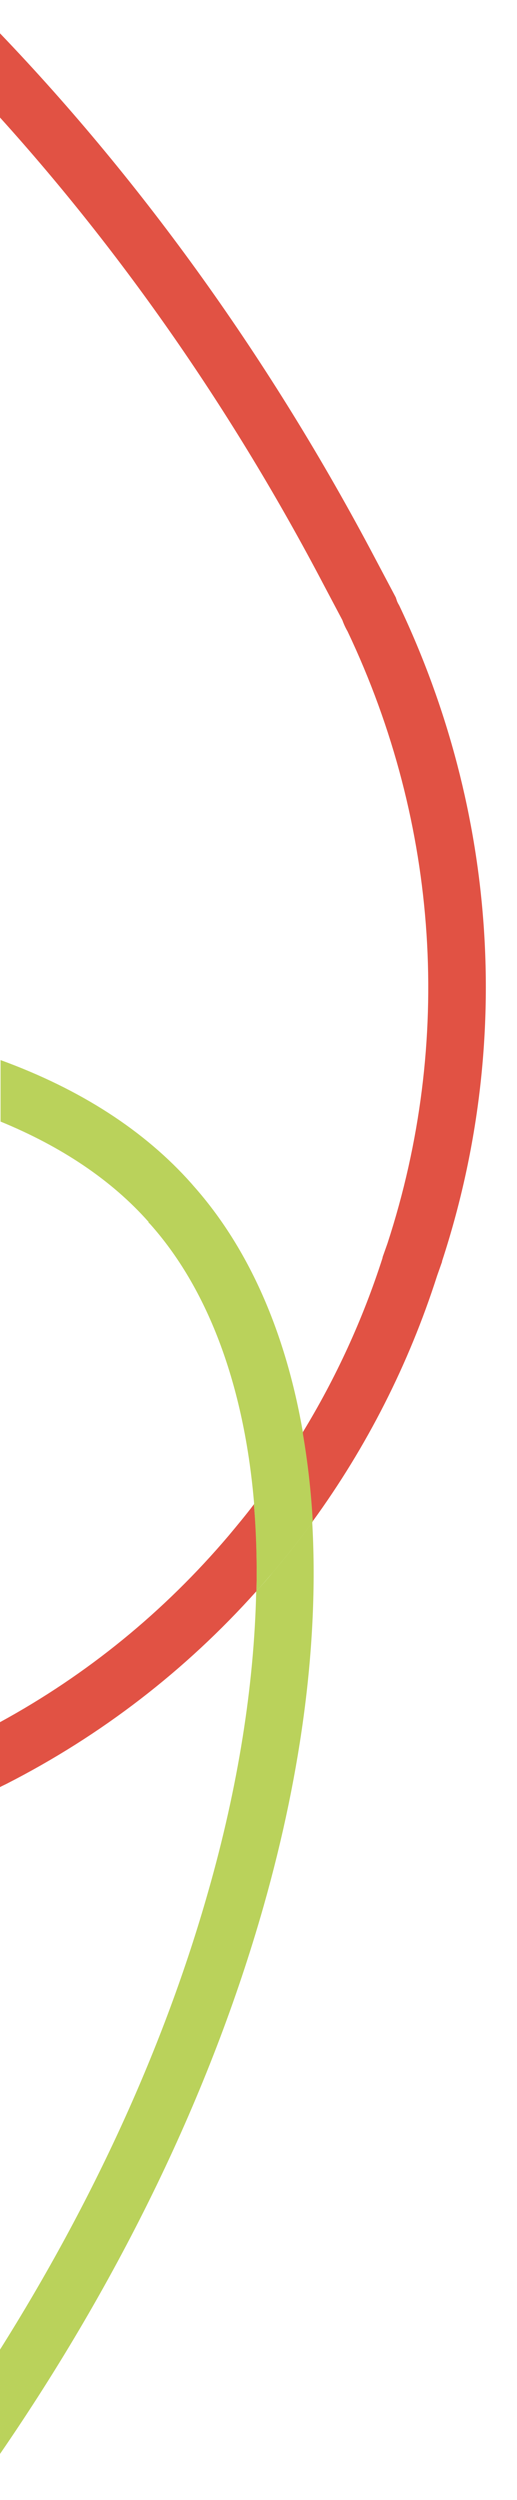
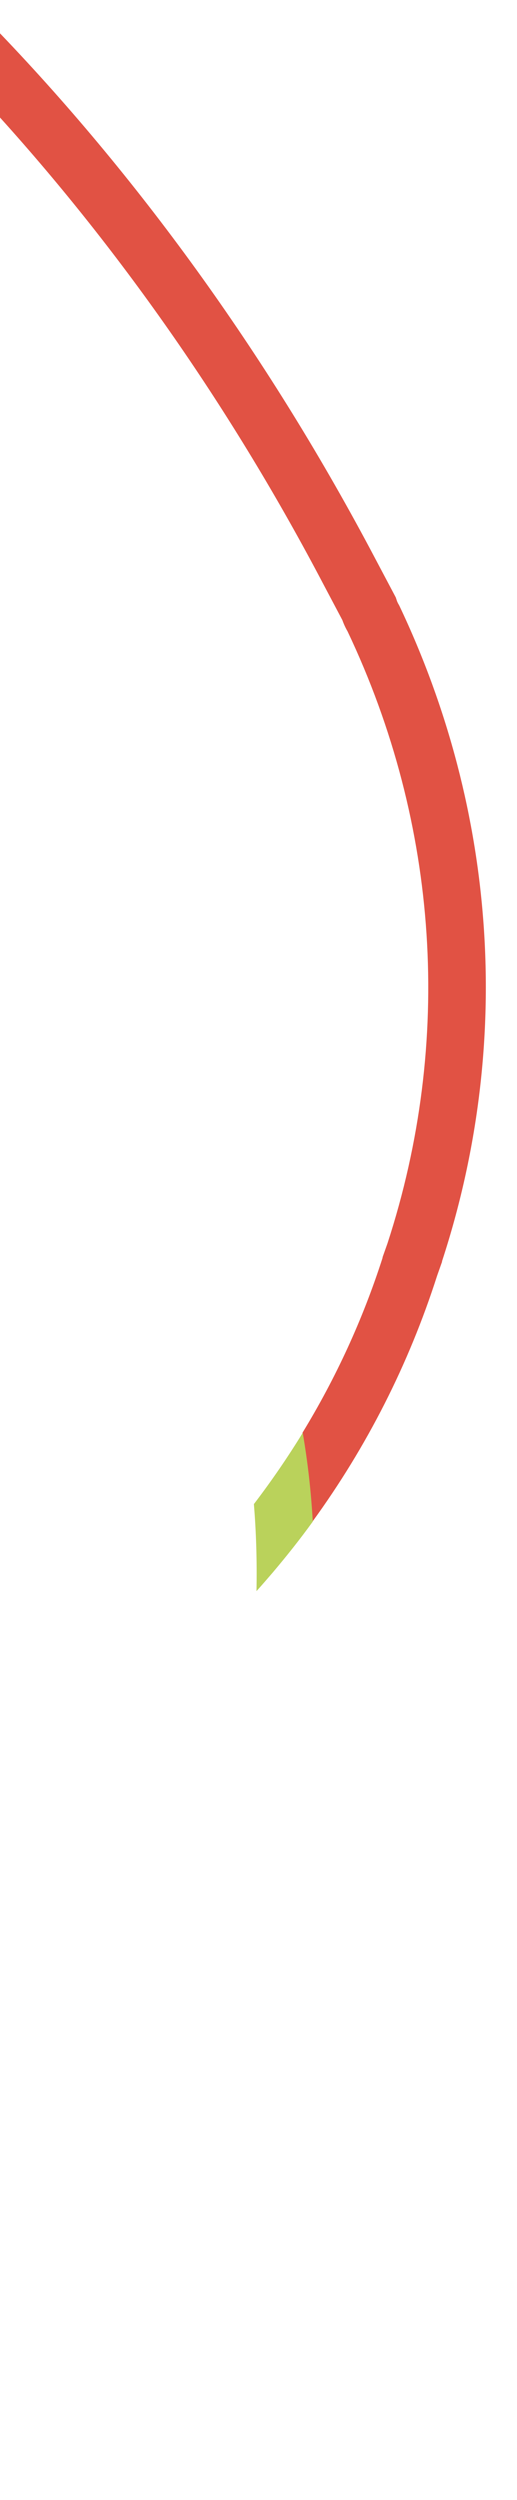
<svg xmlns="http://www.w3.org/2000/svg" id="Layer_1" width="180" height="870" version="1.1" viewBox="0 0 180 870">
  <defs>
    <style>
      .st0 {
        fill: #bad25b;
      }

      .st1 {
        fill: #e15244;
      }
    </style>
  </defs>
  <path class="st1" d="M119.2,215.8c.5,1.4,1.1,2.7,1.8,3.9,31.9,67.2,36.8,142.8,13.9,213l-1.7,4.8v.2c-6.9,21.5-16.3,41.9-27.9,60.9,1.7,9.9,2.9,20.2,3.5,30.9,18.9-26,33.5-54.7,43.4-85.6l1.7-4.8v-.2c24.6-75.2,19.3-156.2-14.9-228.2l-.4-.7c-.2-.4-.4-.8-.5-1.2l-.3-.9-7.2-13.6C94.5,125.8,50,63.8,0,11.6v29.3c42.9,47.5,81.2,102.5,112.8,162.8l6.4,12.1Z" />
-   <path class="st1" d="M89.3,553.7c.2-10.4,0-20.5-.9-30.2-2.8,3.7-5.8,7.3-8.8,10.9-22.5,26.5-49.2,48.3-79.6,64.9v22.6c.7-.4,1.4-.7,2.2-1.1,33.1-16.9,62.4-39.5,87.1-67.1Z" />
-   <path class="st0" d="M108.8,529.6c-4.4,6.1-9.1,12-14,17.8-1.8,2.2-3.7,4.3-5.6,6.4-.7,32.5-6.3,68-16.7,104.4-15.3,53.9-40,107.8-72.6,159.6v36.3c42-61.1,73.4-125.8,91.8-190.5,13.7-48.2,19.3-93.8,17-134Z" />
-   <path class="st0" d="M51.6,425.3l.7.7c19.7,22.1,32.1,54.6,35.9,94.2.1,1.1.2,2.2.3,3.3,6.1-8,11.8-16.3,17-24.8-6-34.9-18.8-64.3-38.2-86.1l-.6-.7c-16.4-18.5-38.8-32.9-66.5-43v21.4c21.2,8.7,38.7,20.4,51.6,35Z" />
  <path class="st0" d="M88.4,523.5c.8,9.7,1.1,19.8.9,30.2,1.9-2.1,3.7-4.2,5.6-6.4,4.9-5.8,9.6-11.7,14-17.8-.6-10.7-1.8-21-3.5-30.9-5.2,8.5-10.9,16.8-17,24.8Z" />
</svg>